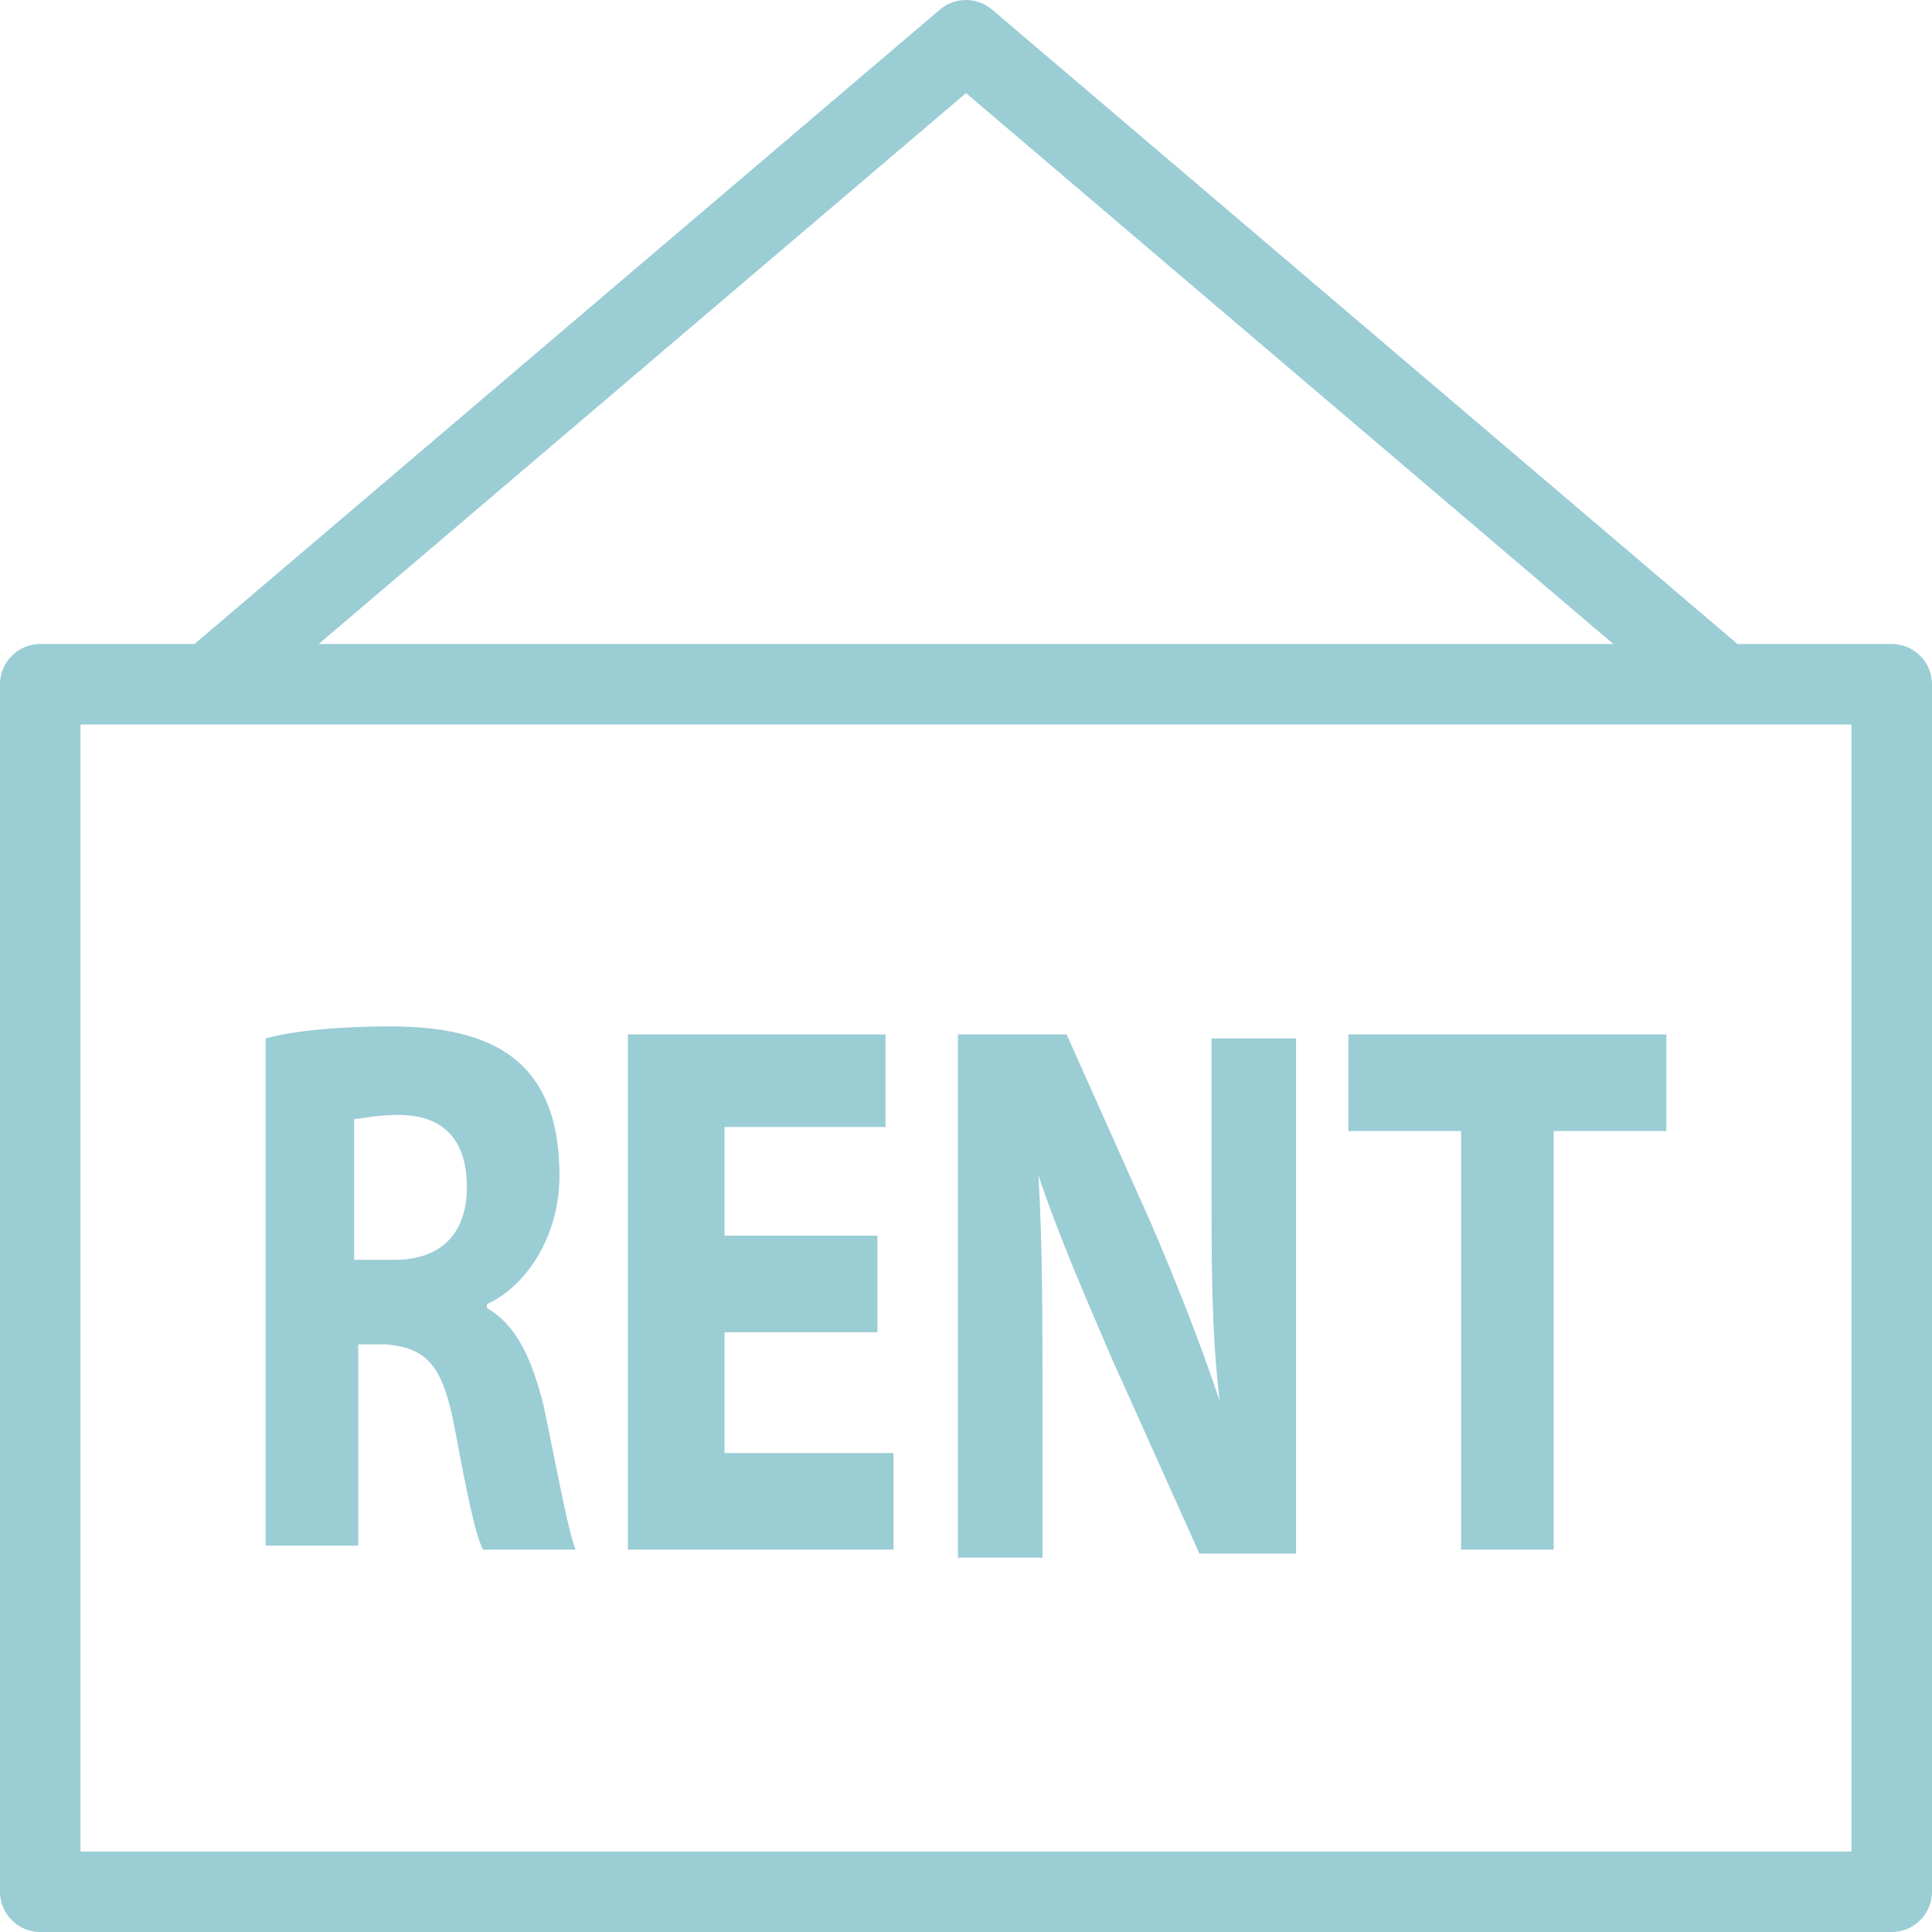
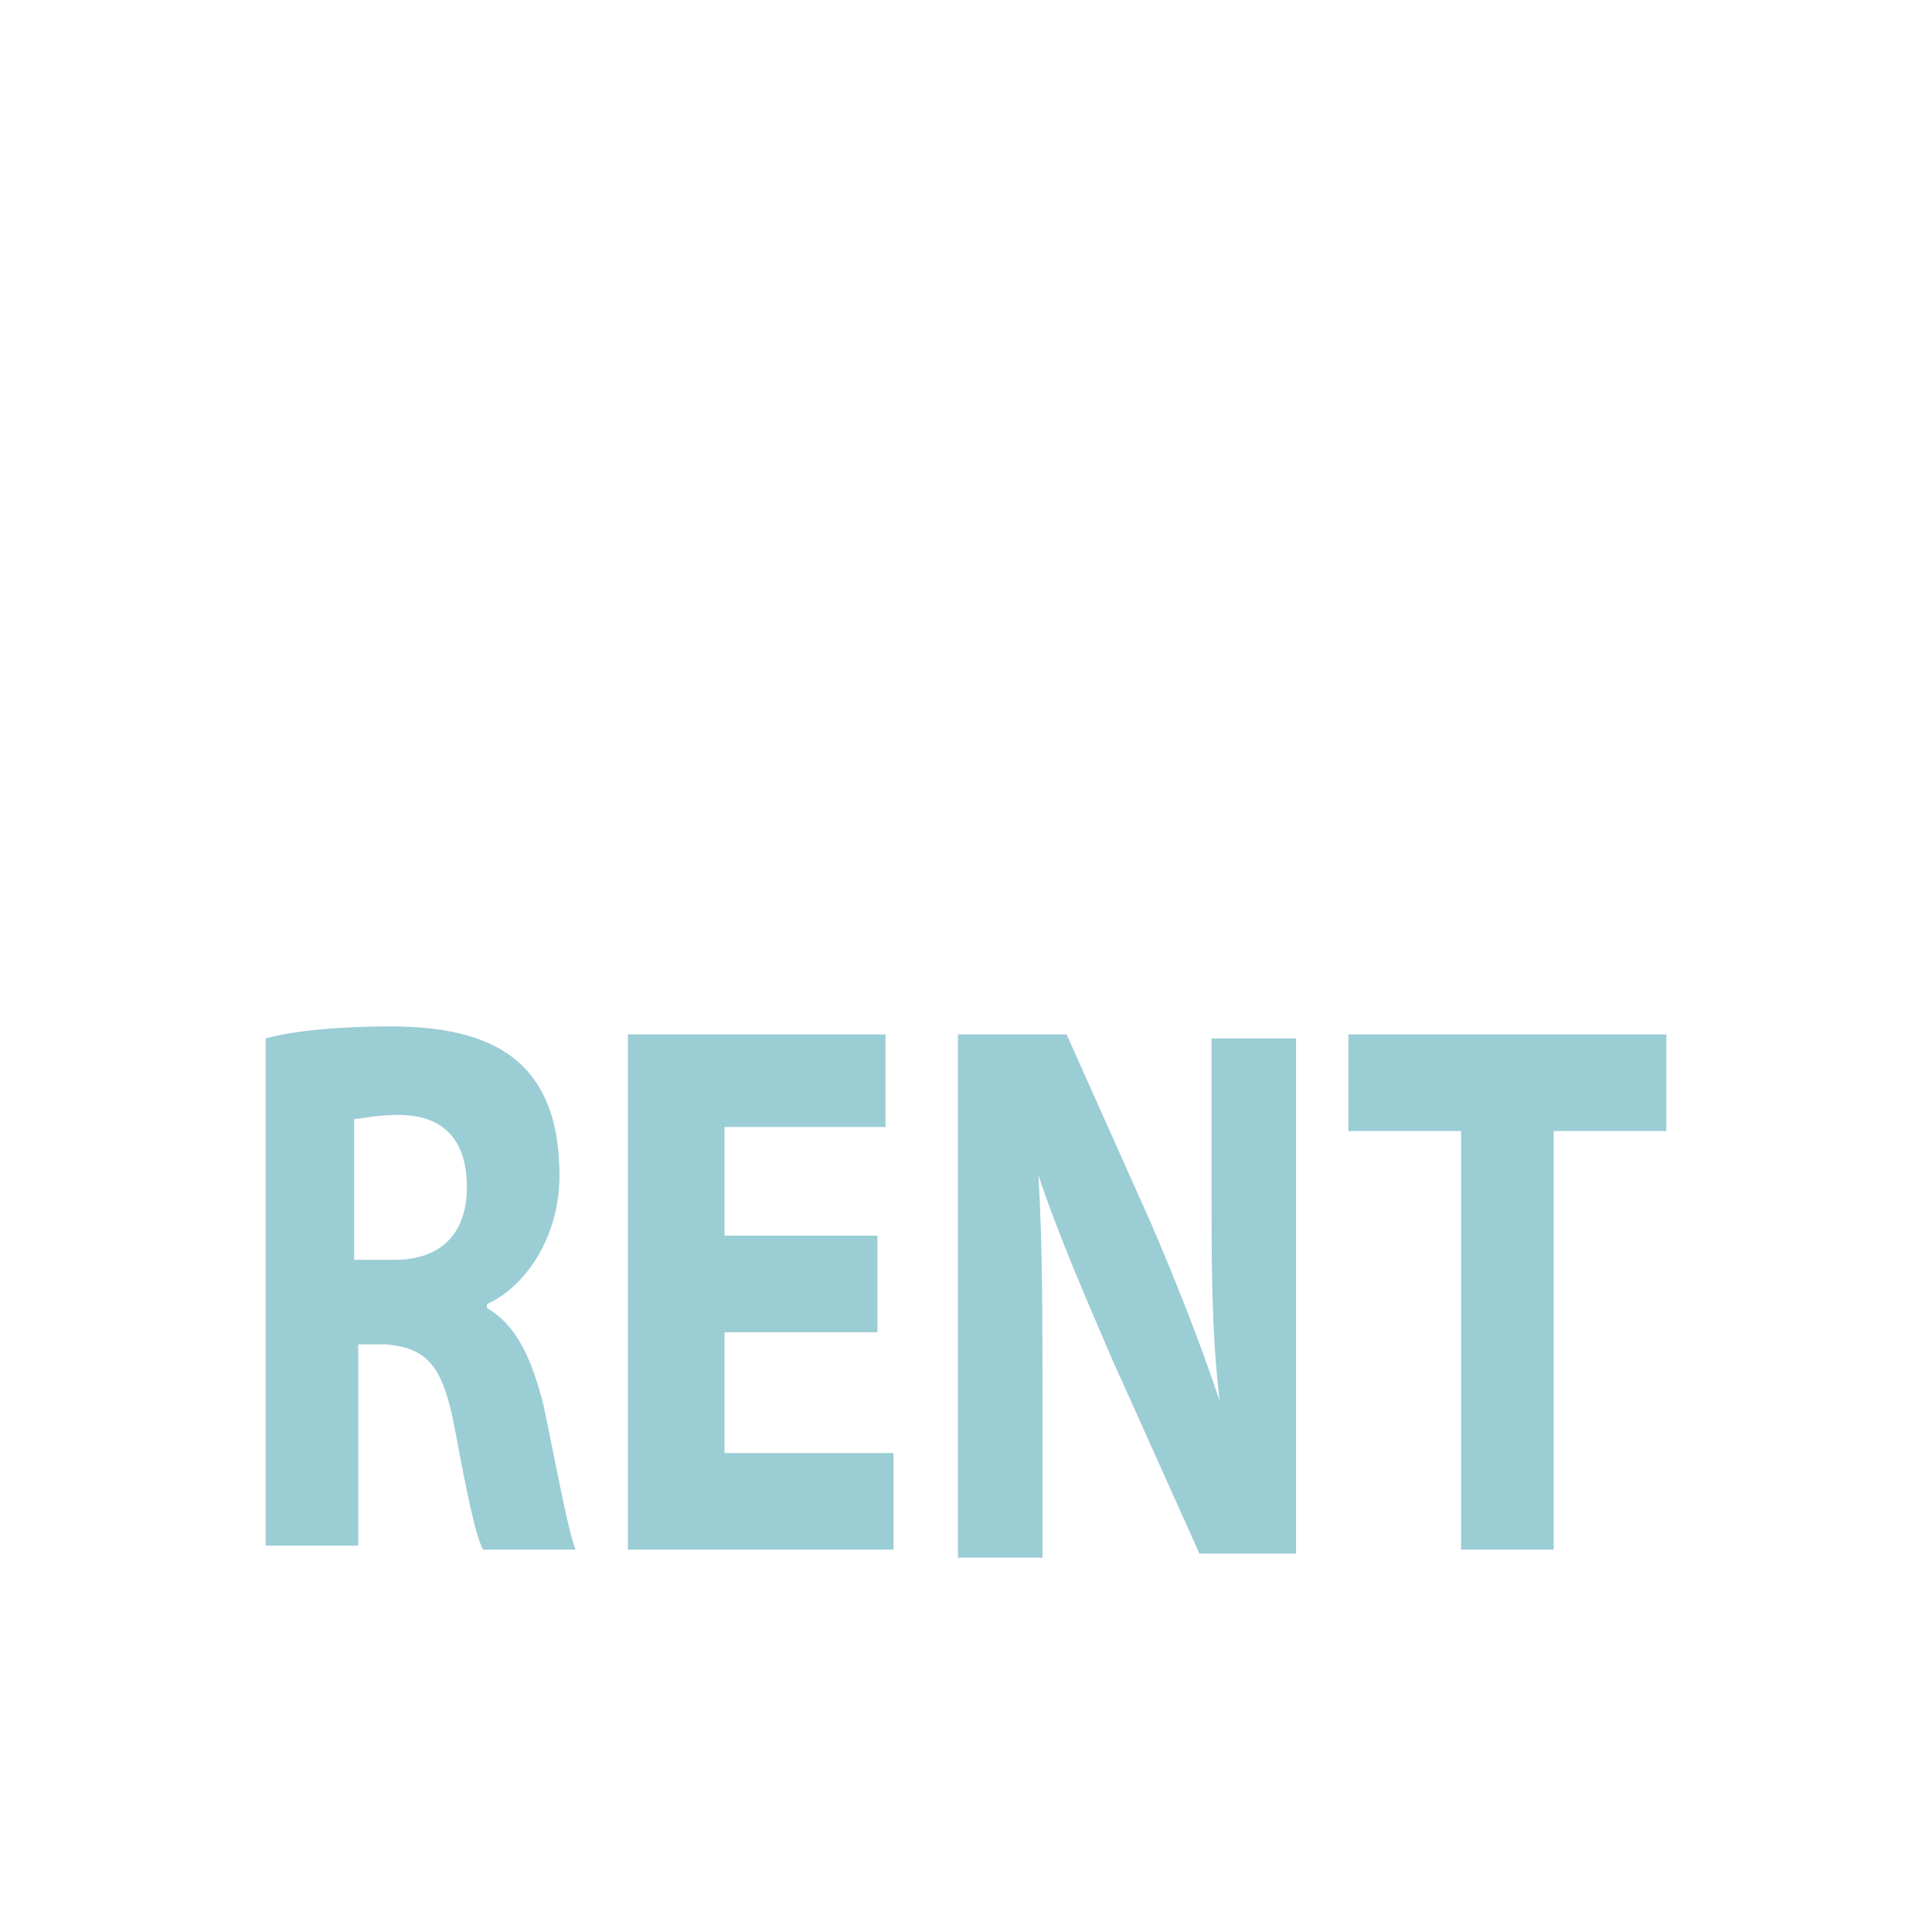
<svg xmlns="http://www.w3.org/2000/svg" fill="rgba(155,205,213,1)" viewBox="0 0 48 48">
-   <path fill="none" stroke="rgba(155,205,213,1)" stroke-width="2" stroke-linecap="round" stroke-linejoin="round" stroke-miterlimit="10" d="M42.8 17L24 1 5.2 17M1 17h46v30H1z" />
  <g fill="rgba(155,205,213,1)">
    <path d="M6.6 25.8c.7-.2 1.9-.3 3.1-.3 1.5 0 2.6.3 3.3 1 .6.6.9 1.5.9 2.7 0 1.6-.9 2.8-1.8 3.2v.1c.7.4 1.1 1.2 1.4 2.4.3 1.4.6 3.1.8 3.6H12c-.2-.4-.4-1.4-.7-3-.3-1.6-.7-2-1.7-2.1h-.7v5H6.6V25.8zm2.3 5.5h.9c1.2 0 1.8-.7 1.8-1.8 0-1.2-.6-1.8-1.7-1.8-.6 0-.9.1-1.1.1v3.5zM21.7 33.1H18v3h4.2v2.4h-6.6V25.7H22V28h-4v2.7h3.8v2.4zM23.8 38.5V25.7h2.7l2.1 4.7c.6 1.4 1.2 2.9 1.7 4.4-.2-1.7-.2-3.4-.2-5.3v-3.7h2.1v12.8h-2.4l-2.2-4.9c-.6-1.4-1.3-3-1.8-4.5.1 1.7.1 3.5.1 5.6v3.9h-2.1zM36.3 28.1h-2.8v-2.4h7.9v2.4h-2.8v10.4h-2.3V28.1z" />
  </g>
</svg>